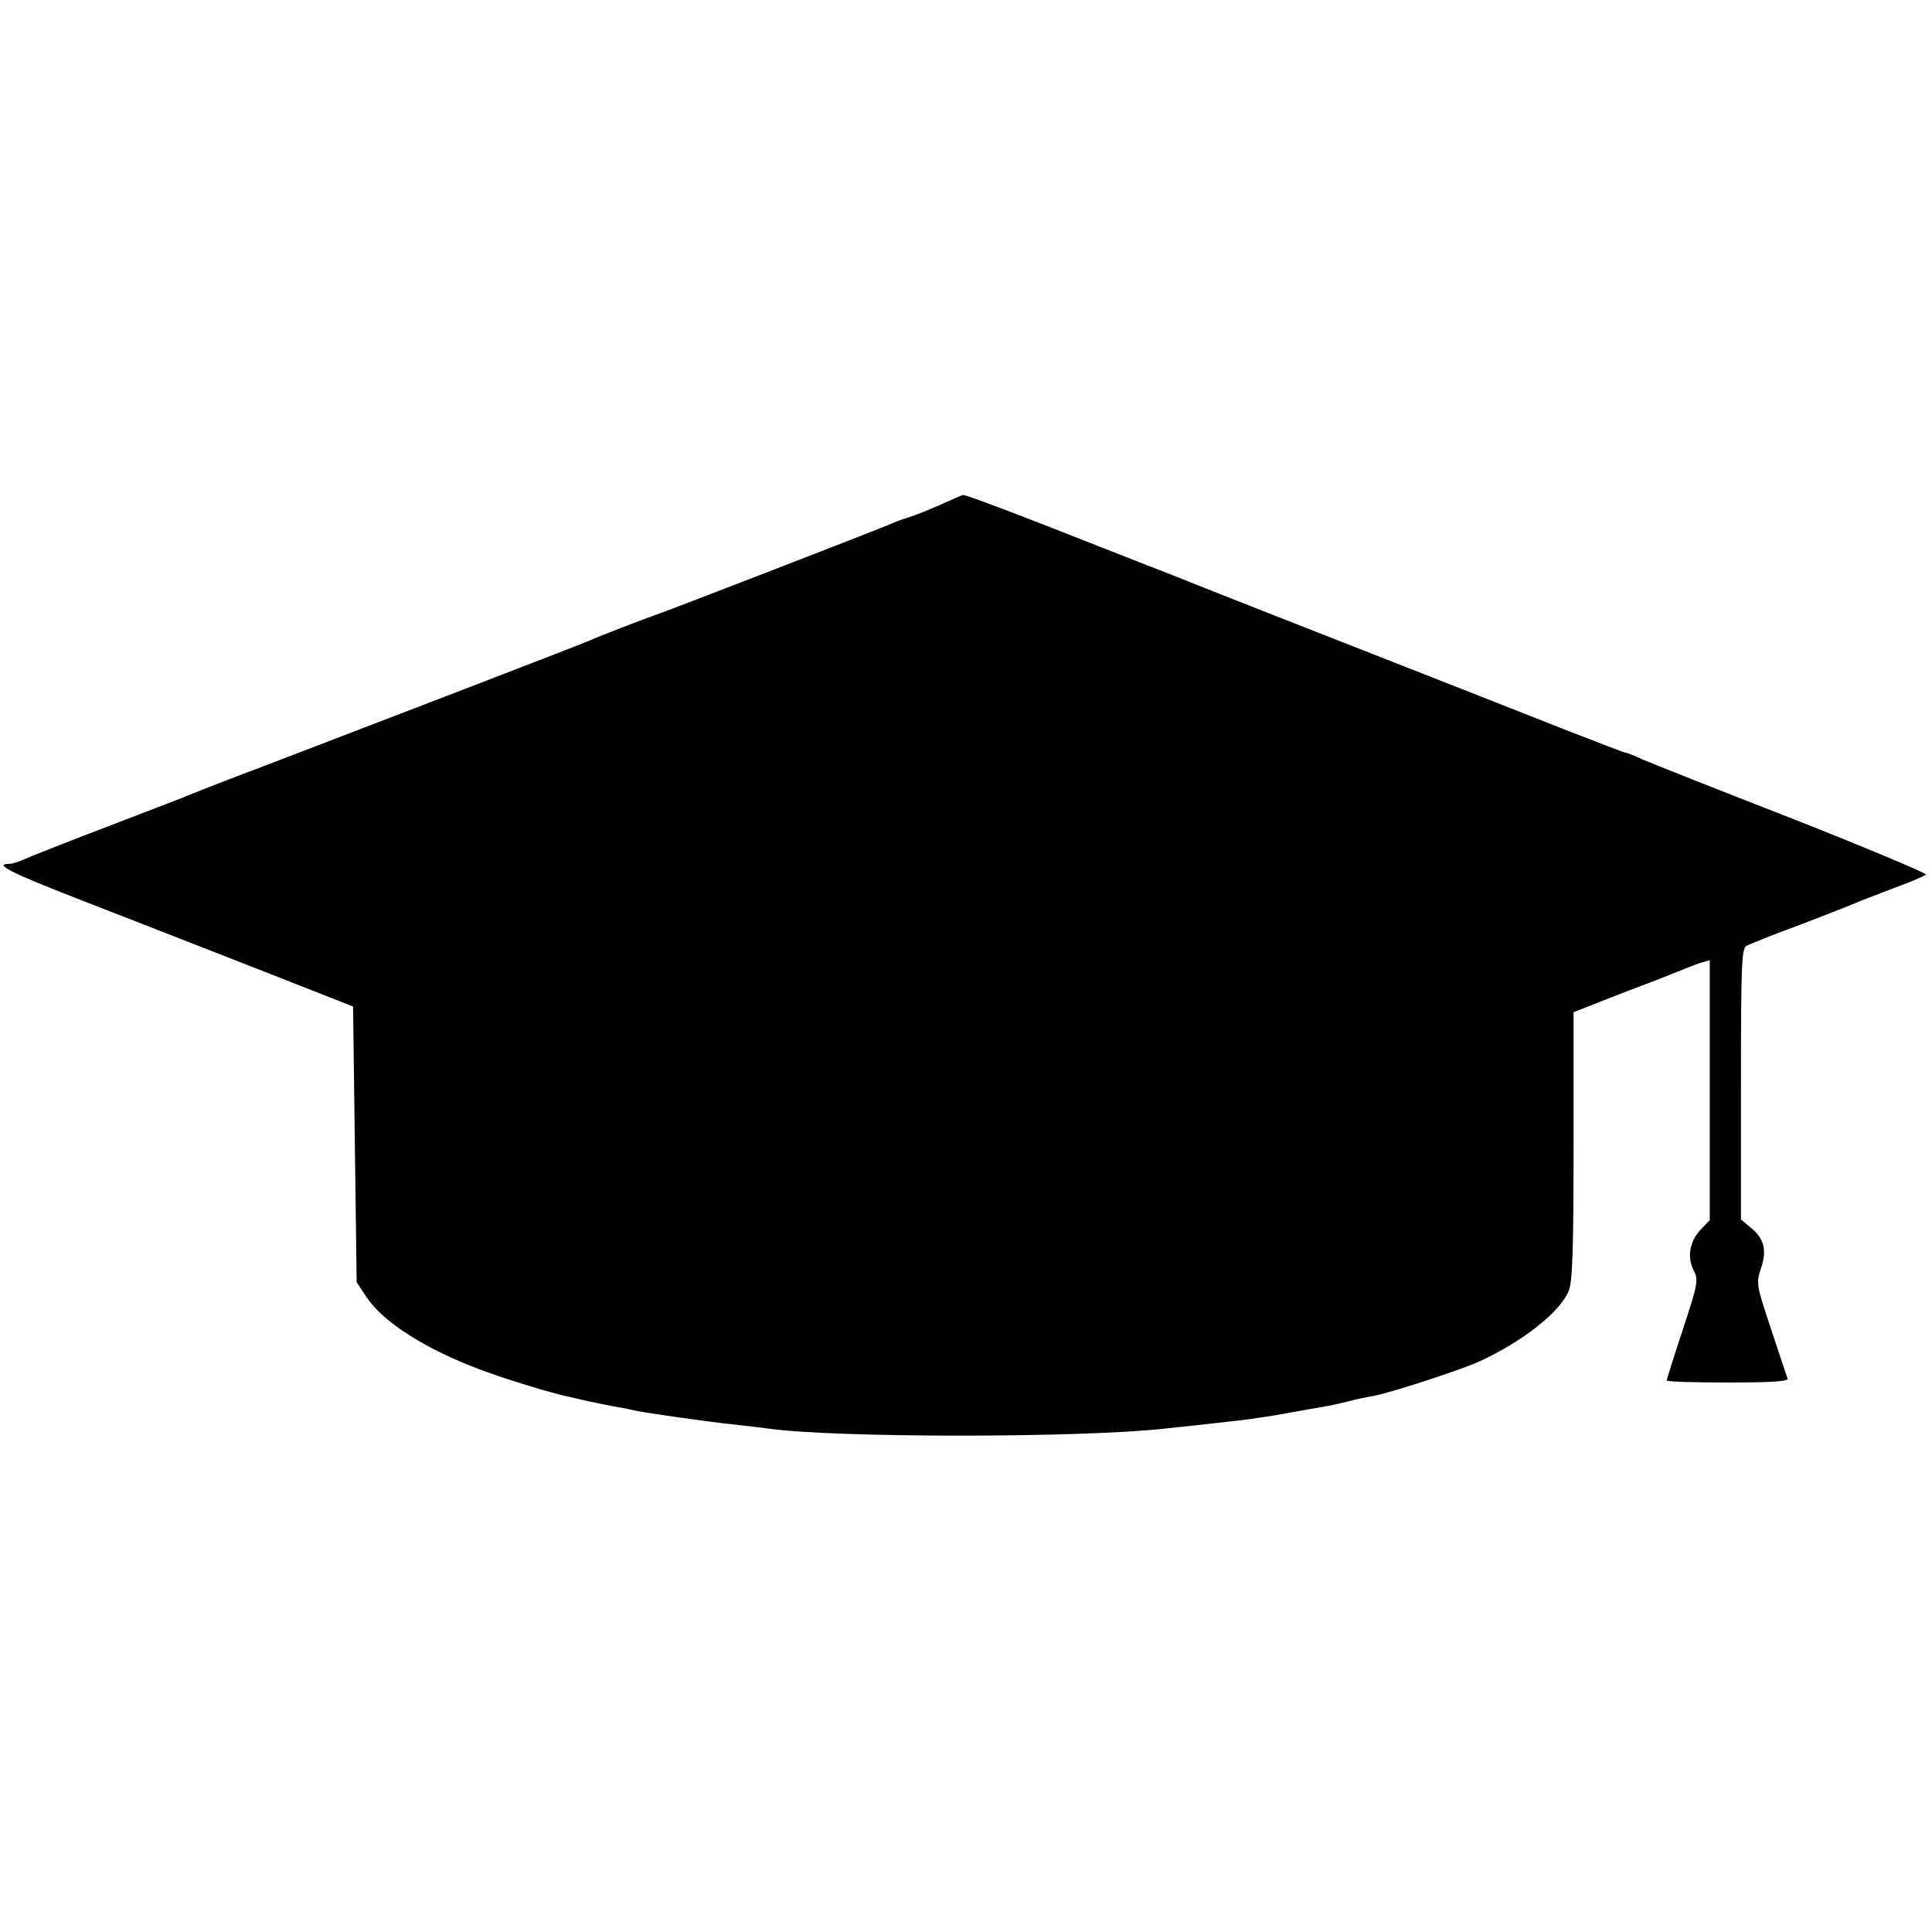
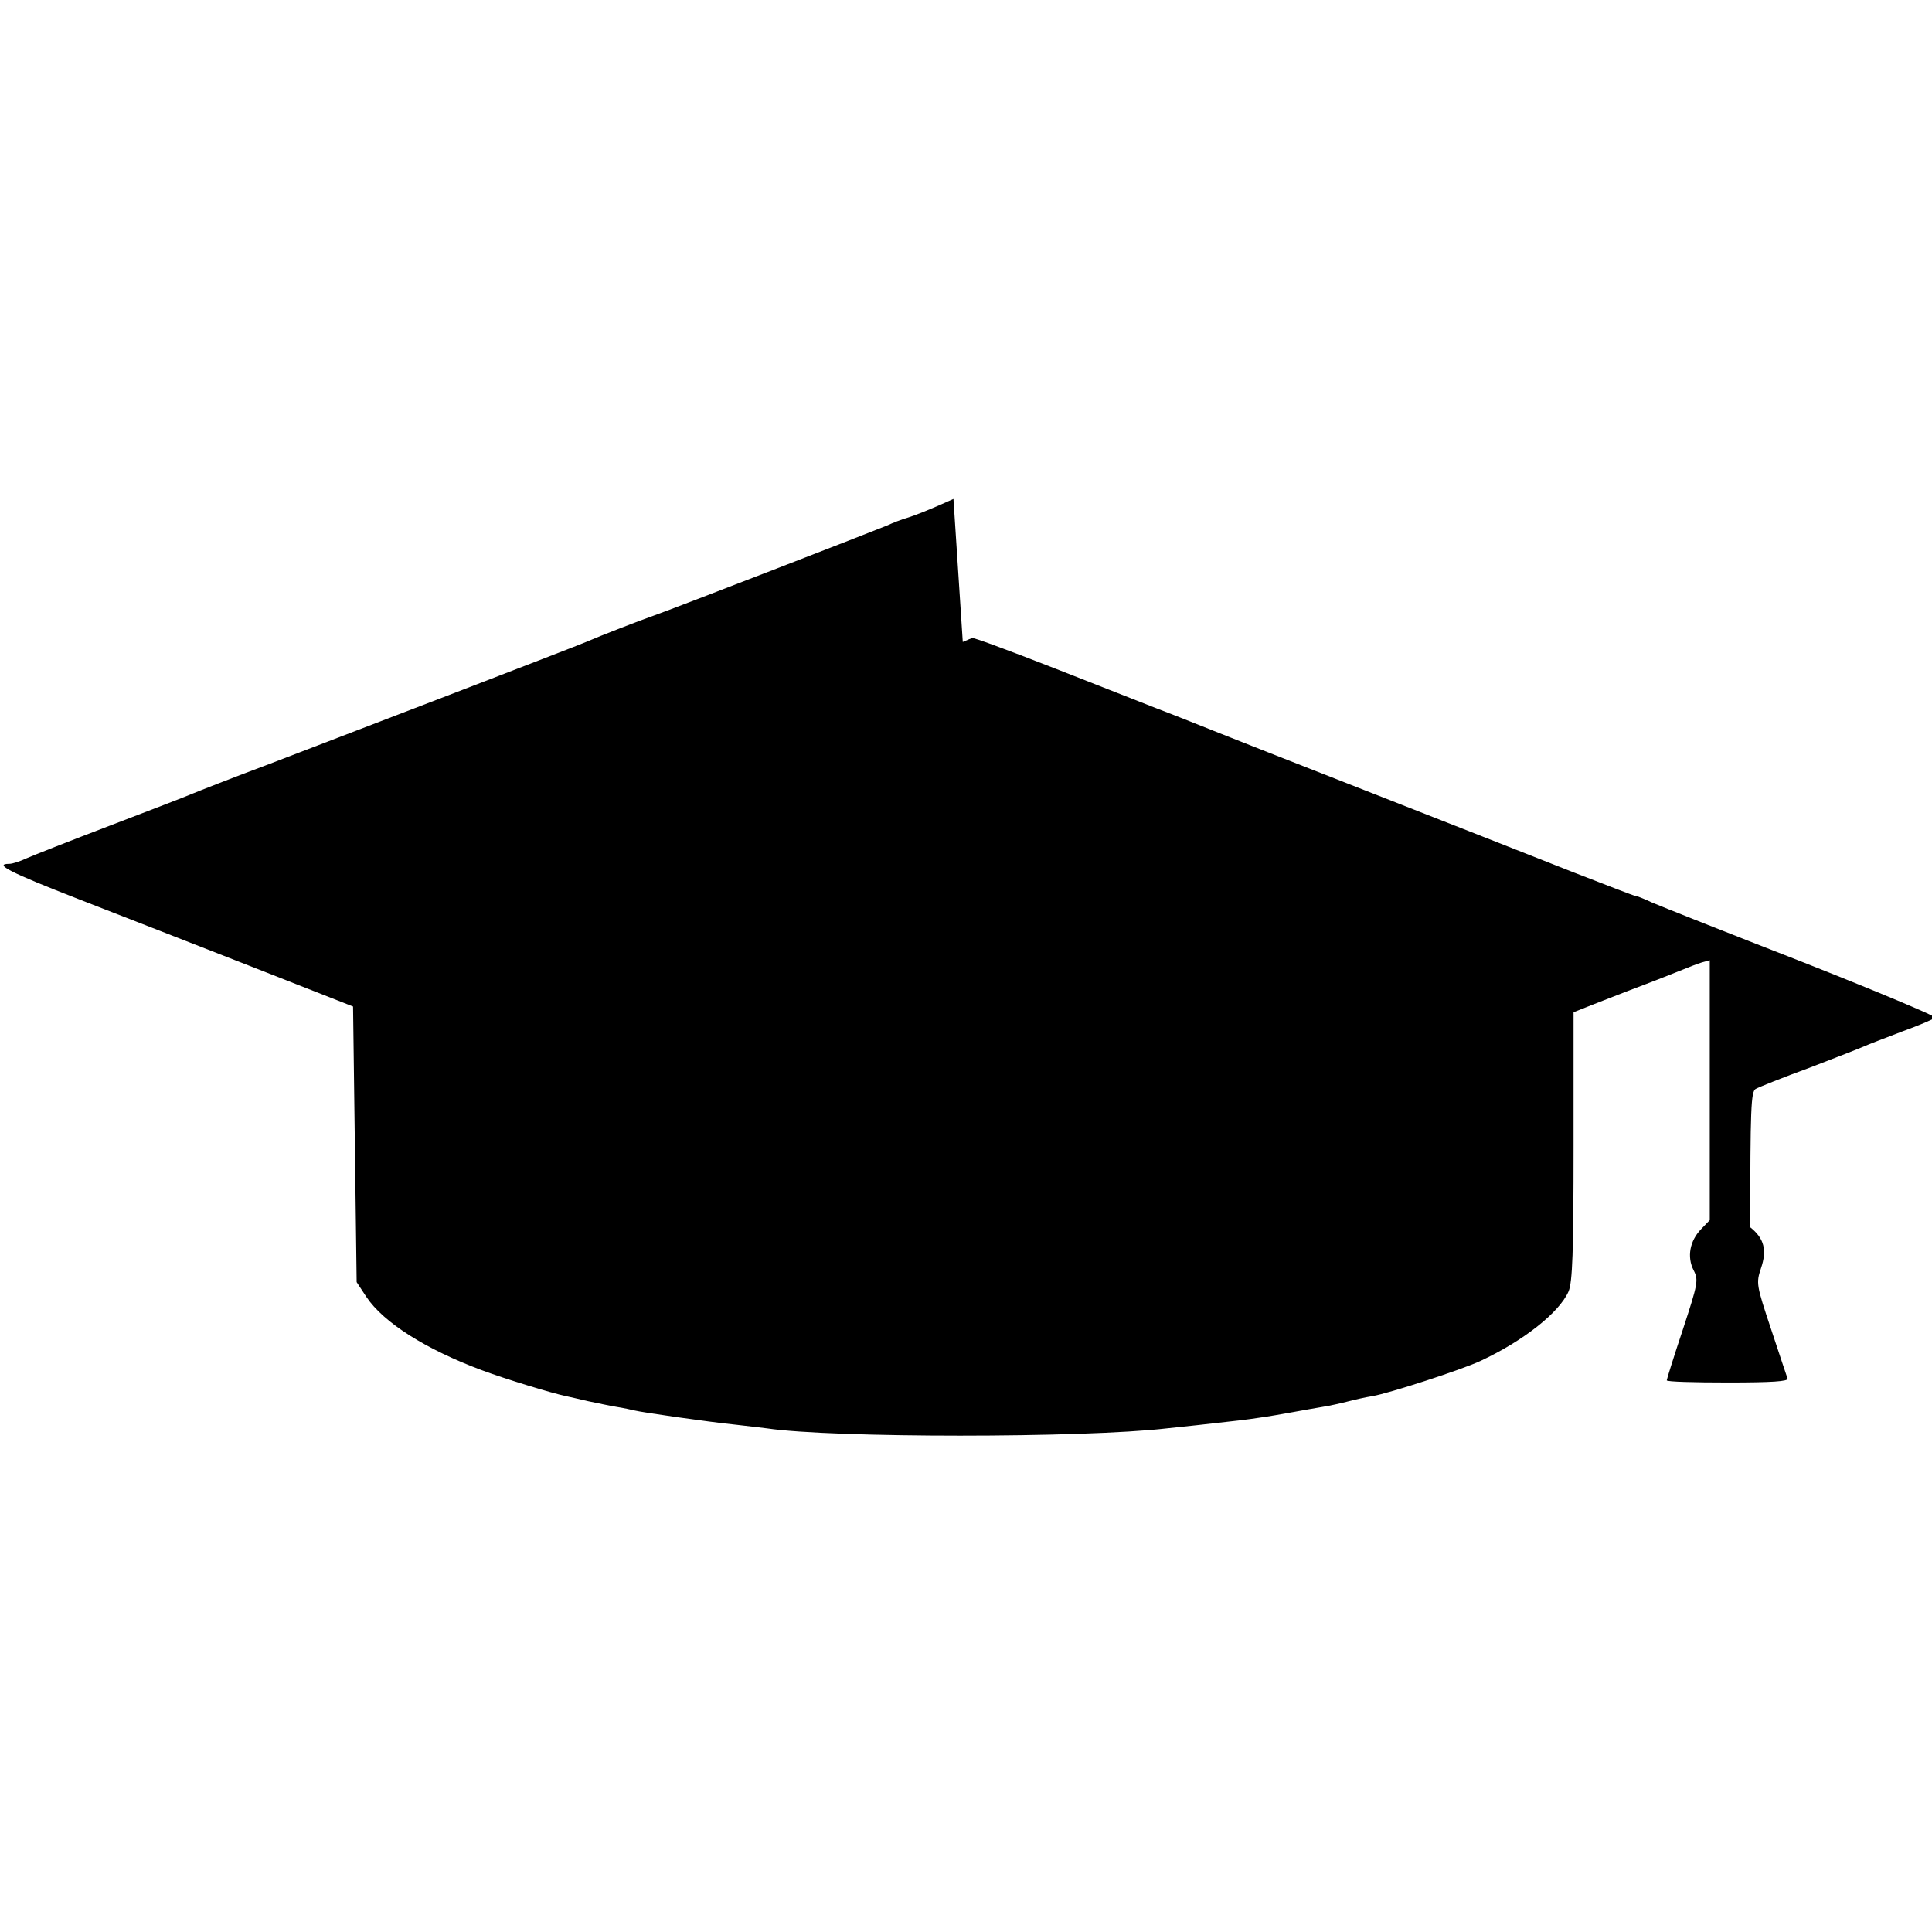
<svg xmlns="http://www.w3.org/2000/svg" version="1.0" width="539pt" height="539pt" viewBox="0 0 539 539" preserveAspectRatio="xMidYMid meet">
  <g transform="translate(0,539) scale(0.1,-0.1)" fill="#000000" stroke="none">
-     <path d="M2660 3998 c-64 -29 -107 -46 -130 -53 -14 -4 -38 -13 -55 -21 -36 -15 -593 -231 -650 -251 -40 -14 -151 -57 -190 -74 -25 -11 -634 -245 -885 -341 -102 -38 -198 -76 -215 -83 -16 -7 -120 -47 -230 -89 -110 -42 -214 -83 -232 -91 -17 -8 -38 -15 -47 -15 -45 0 2 -24 192 -98 114 -44 333 -130 487 -190 l280 -110 5 -384 5 -385 27 -41 c48 -72 167 -147 323 -205 64 -24 195 -64 234 -72 9 -2 36 -8 61 -14 25 -5 61 -13 80 -16 19 -3 42 -8 50 -10 19 -5 206 -32 285 -40 33 -4 71 -8 85 -10 182 -27 882 -27 1115 0 17 2 55 6 85 9 117 13 136 15 175 21 22 3 63 10 90 15 28 5 66 12 85 15 19 3 51 10 70 15 19 5 50 12 69 15 47 8 247 73 301 98 120 56 220 135 246 194 11 26 14 110 14 406 l0 373 58 23 c31 12 74 29 95 37 72 27 122 47 152 59 17 7 40 16 53 20 l22 6 0 -362 0 -363 -24 -25 c-32 -33 -40 -78 -21 -115 14 -27 12 -37 -30 -165 -25 -75 -45 -139 -45 -142 0 -4 77 -6 171 -6 121 0 169 3 166 11 -2 6 -23 68 -46 138 -41 123 -42 128 -28 170 17 50 9 83 -30 114 l-26 22 0 377 c0 333 2 378 15 386 9 5 76 32 150 59 73 28 142 55 153 60 11 5 58 23 105 41 47 17 89 35 93 39 4 3 -162 73 -370 155 -208 81 -397 156 -420 166 -23 11 -44 19 -48 19 -3 0 -78 29 -168 64 -89 35 -342 135 -562 221 -220 86 -420 165 -445 175 -25 10 -97 39 -160 63 -63 25 -189 74 -280 110 -146 57 -231 88 -234 86 -1 0 -12 -5 -26 -11z" />
+     <path d="M2660 3998 c-64 -29 -107 -46 -130 -53 -14 -4 -38 -13 -55 -21 -36 -15 -593 -231 -650 -251 -40 -14 -151 -57 -190 -74 -25 -11 -634 -245 -885 -341 -102 -38 -198 -76 -215 -83 -16 -7 -120 -47 -230 -89 -110 -42 -214 -83 -232 -91 -17 -8 -38 -15 -47 -15 -45 0 2 -24 192 -98 114 -44 333 -130 487 -190 l280 -110 5 -384 5 -385 27 -41 c48 -72 167 -147 323 -205 64 -24 195 -64 234 -72 9 -2 36 -8 61 -14 25 -5 61 -13 80 -16 19 -3 42 -8 50 -10 19 -5 206 -32 285 -40 33 -4 71 -8 85 -10 182 -27 882 -27 1115 0 17 2 55 6 85 9 117 13 136 15 175 21 22 3 63 10 90 15 28 5 66 12 85 15 19 3 51 10 70 15 19 5 50 12 69 15 47 8 247 73 301 98 120 56 220 135 246 194 11 26 14 110 14 406 l0 373 58 23 c31 12 74 29 95 37 72 27 122 47 152 59 17 7 40 16 53 20 l22 6 0 -362 0 -363 -24 -25 c-32 -33 -40 -78 -21 -115 14 -27 12 -37 -30 -165 -25 -75 -45 -139 -45 -142 0 -4 77 -6 171 -6 121 0 169 3 166 11 -2 6 -23 68 -46 138 -41 123 -42 128 -28 170 17 50 9 83 -30 114 c0 333 2 378 15 386 9 5 76 32 150 59 73 28 142 55 153 60 11 5 58 23 105 41 47 17 89 35 93 39 4 3 -162 73 -370 155 -208 81 -397 156 -420 166 -23 11 -44 19 -48 19 -3 0 -78 29 -168 64 -89 35 -342 135 -562 221 -220 86 -420 165 -445 175 -25 10 -97 39 -160 63 -63 25 -189 74 -280 110 -146 57 -231 88 -234 86 -1 0 -12 -5 -26 -11z" />
  </g>
</svg>